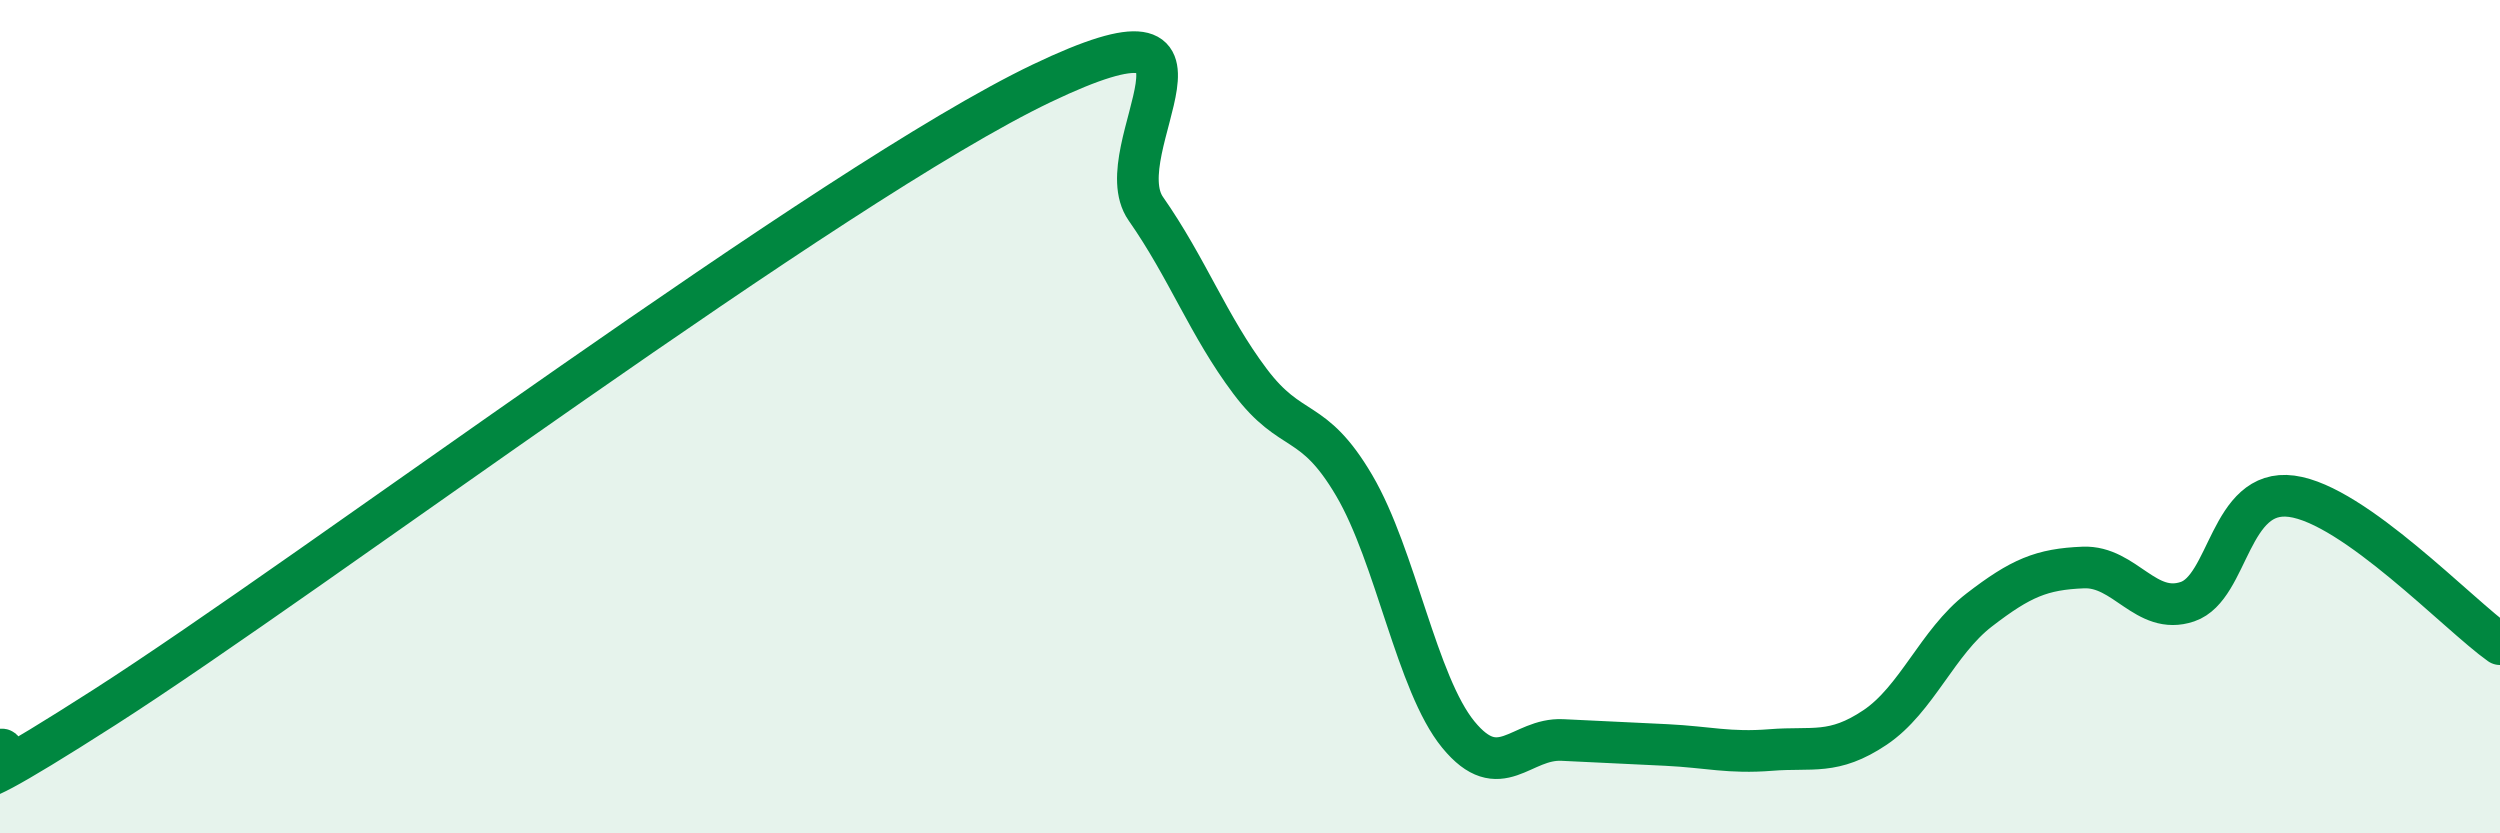
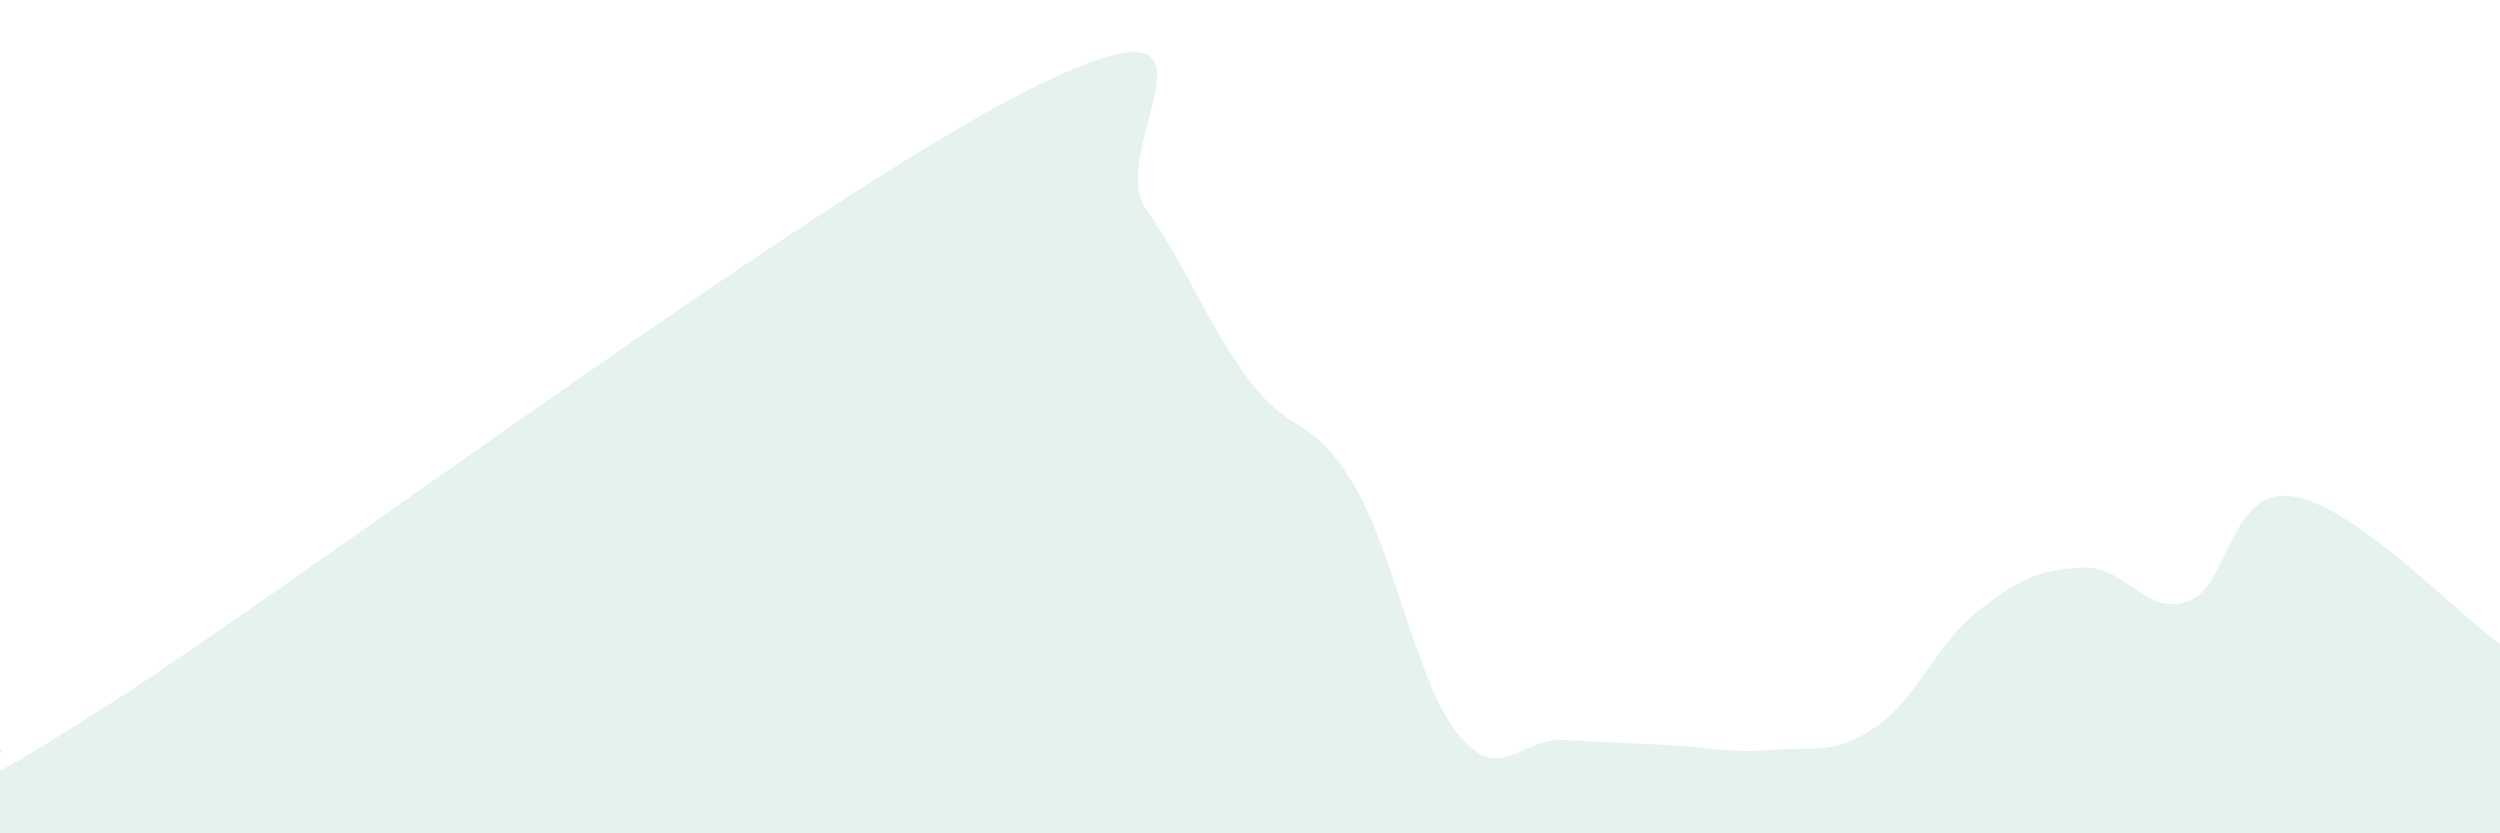
<svg xmlns="http://www.w3.org/2000/svg" width="60" height="20" viewBox="0 0 60 20">
  <path d="M 0,18 C 0.5,17.8 -2.5,20.18 2.5,16.98 C 7.5,13.78 20,4.39 25,2 C 30,-0.39 26.5,3.58 27.5,5.01 C 28.5,6.44 29,7.82 30,9.15 C 31,10.48 31.5,9.95 32.5,11.65 C 33.5,13.35 34,16.41 35,17.63 C 36,18.85 36.5,17.71 37.5,17.76 C 38.5,17.81 39,17.83 40,17.88 C 41,17.93 41.5,18.08 42.5,18 C 43.5,17.92 44,18.13 45,17.46 C 46,16.79 46.5,15.41 47.5,14.64 C 48.5,13.87 49,13.66 50,13.62 C 51,13.58 51.5,14.78 52.5,14.44 C 53.5,14.1 53.5,11.71 55,11.91 C 56.5,12.11 59,14.75 60,15.46L60 20L0 20Z" fill="#008740" opacity="0.1" stroke-linecap="round" stroke-linejoin="round" />
-   <path d="M 0,18 C 0.5,17.8 -2.5,20.18 2.5,16.98 C 7.5,13.78 20,4.39 25,2 C 30,-0.39 26.5,3.58 27.5,5.01 C 28.5,6.44 29,7.82 30,9.15 C 31,10.48 31.5,9.95 32.5,11.65 C 33.5,13.35 34,16.41 35,17.63 C 36,18.85 36.5,17.71 37.5,17.76 C 38.5,17.81 39,17.83 40,17.88 C 41,17.93 41.5,18.08 42.5,18 C 43.5,17.92 44,18.13 45,17.46 C 46,16.79 46.5,15.41 47.5,14.64 C 48.5,13.87 49,13.66 50,13.62 C 51,13.58 51.5,14.78 52.5,14.44 C 53.5,14.1 53.5,11.71 55,11.91 C 56.5,12.11 59,14.75 60,15.46" stroke="#008740" stroke-width="1" fill="none" stroke-linecap="round" stroke-linejoin="round" />
</svg>